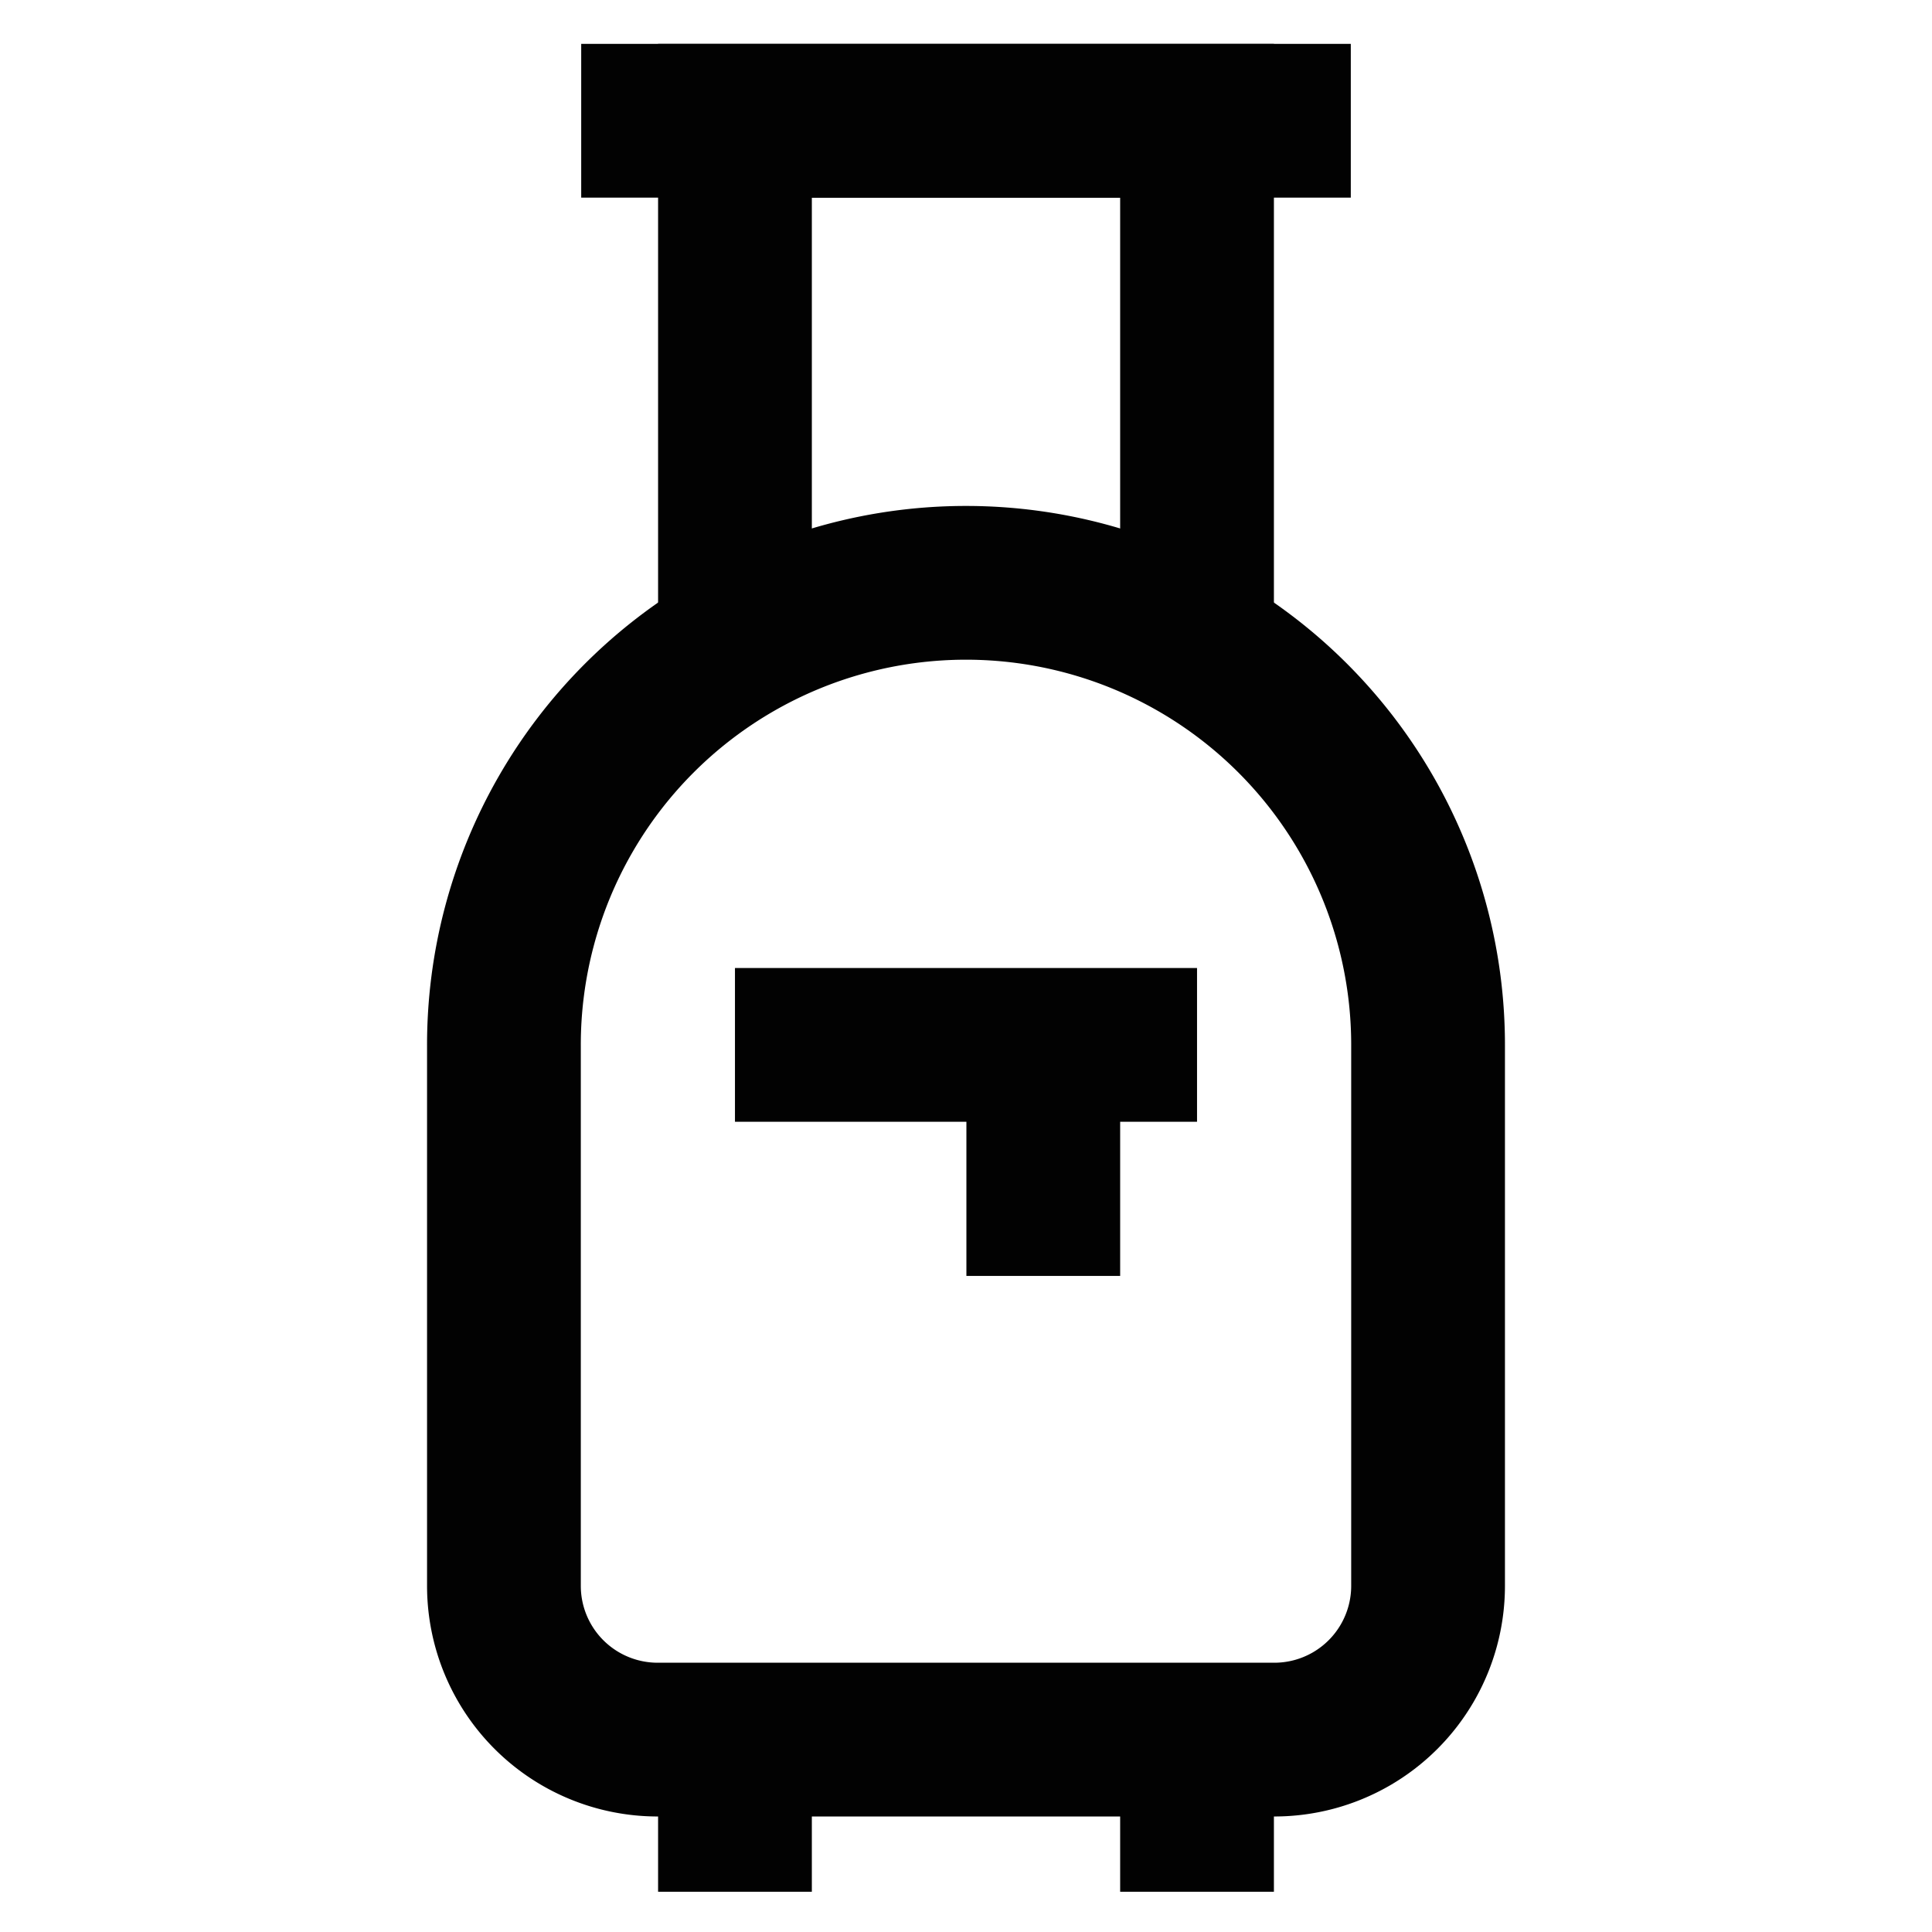
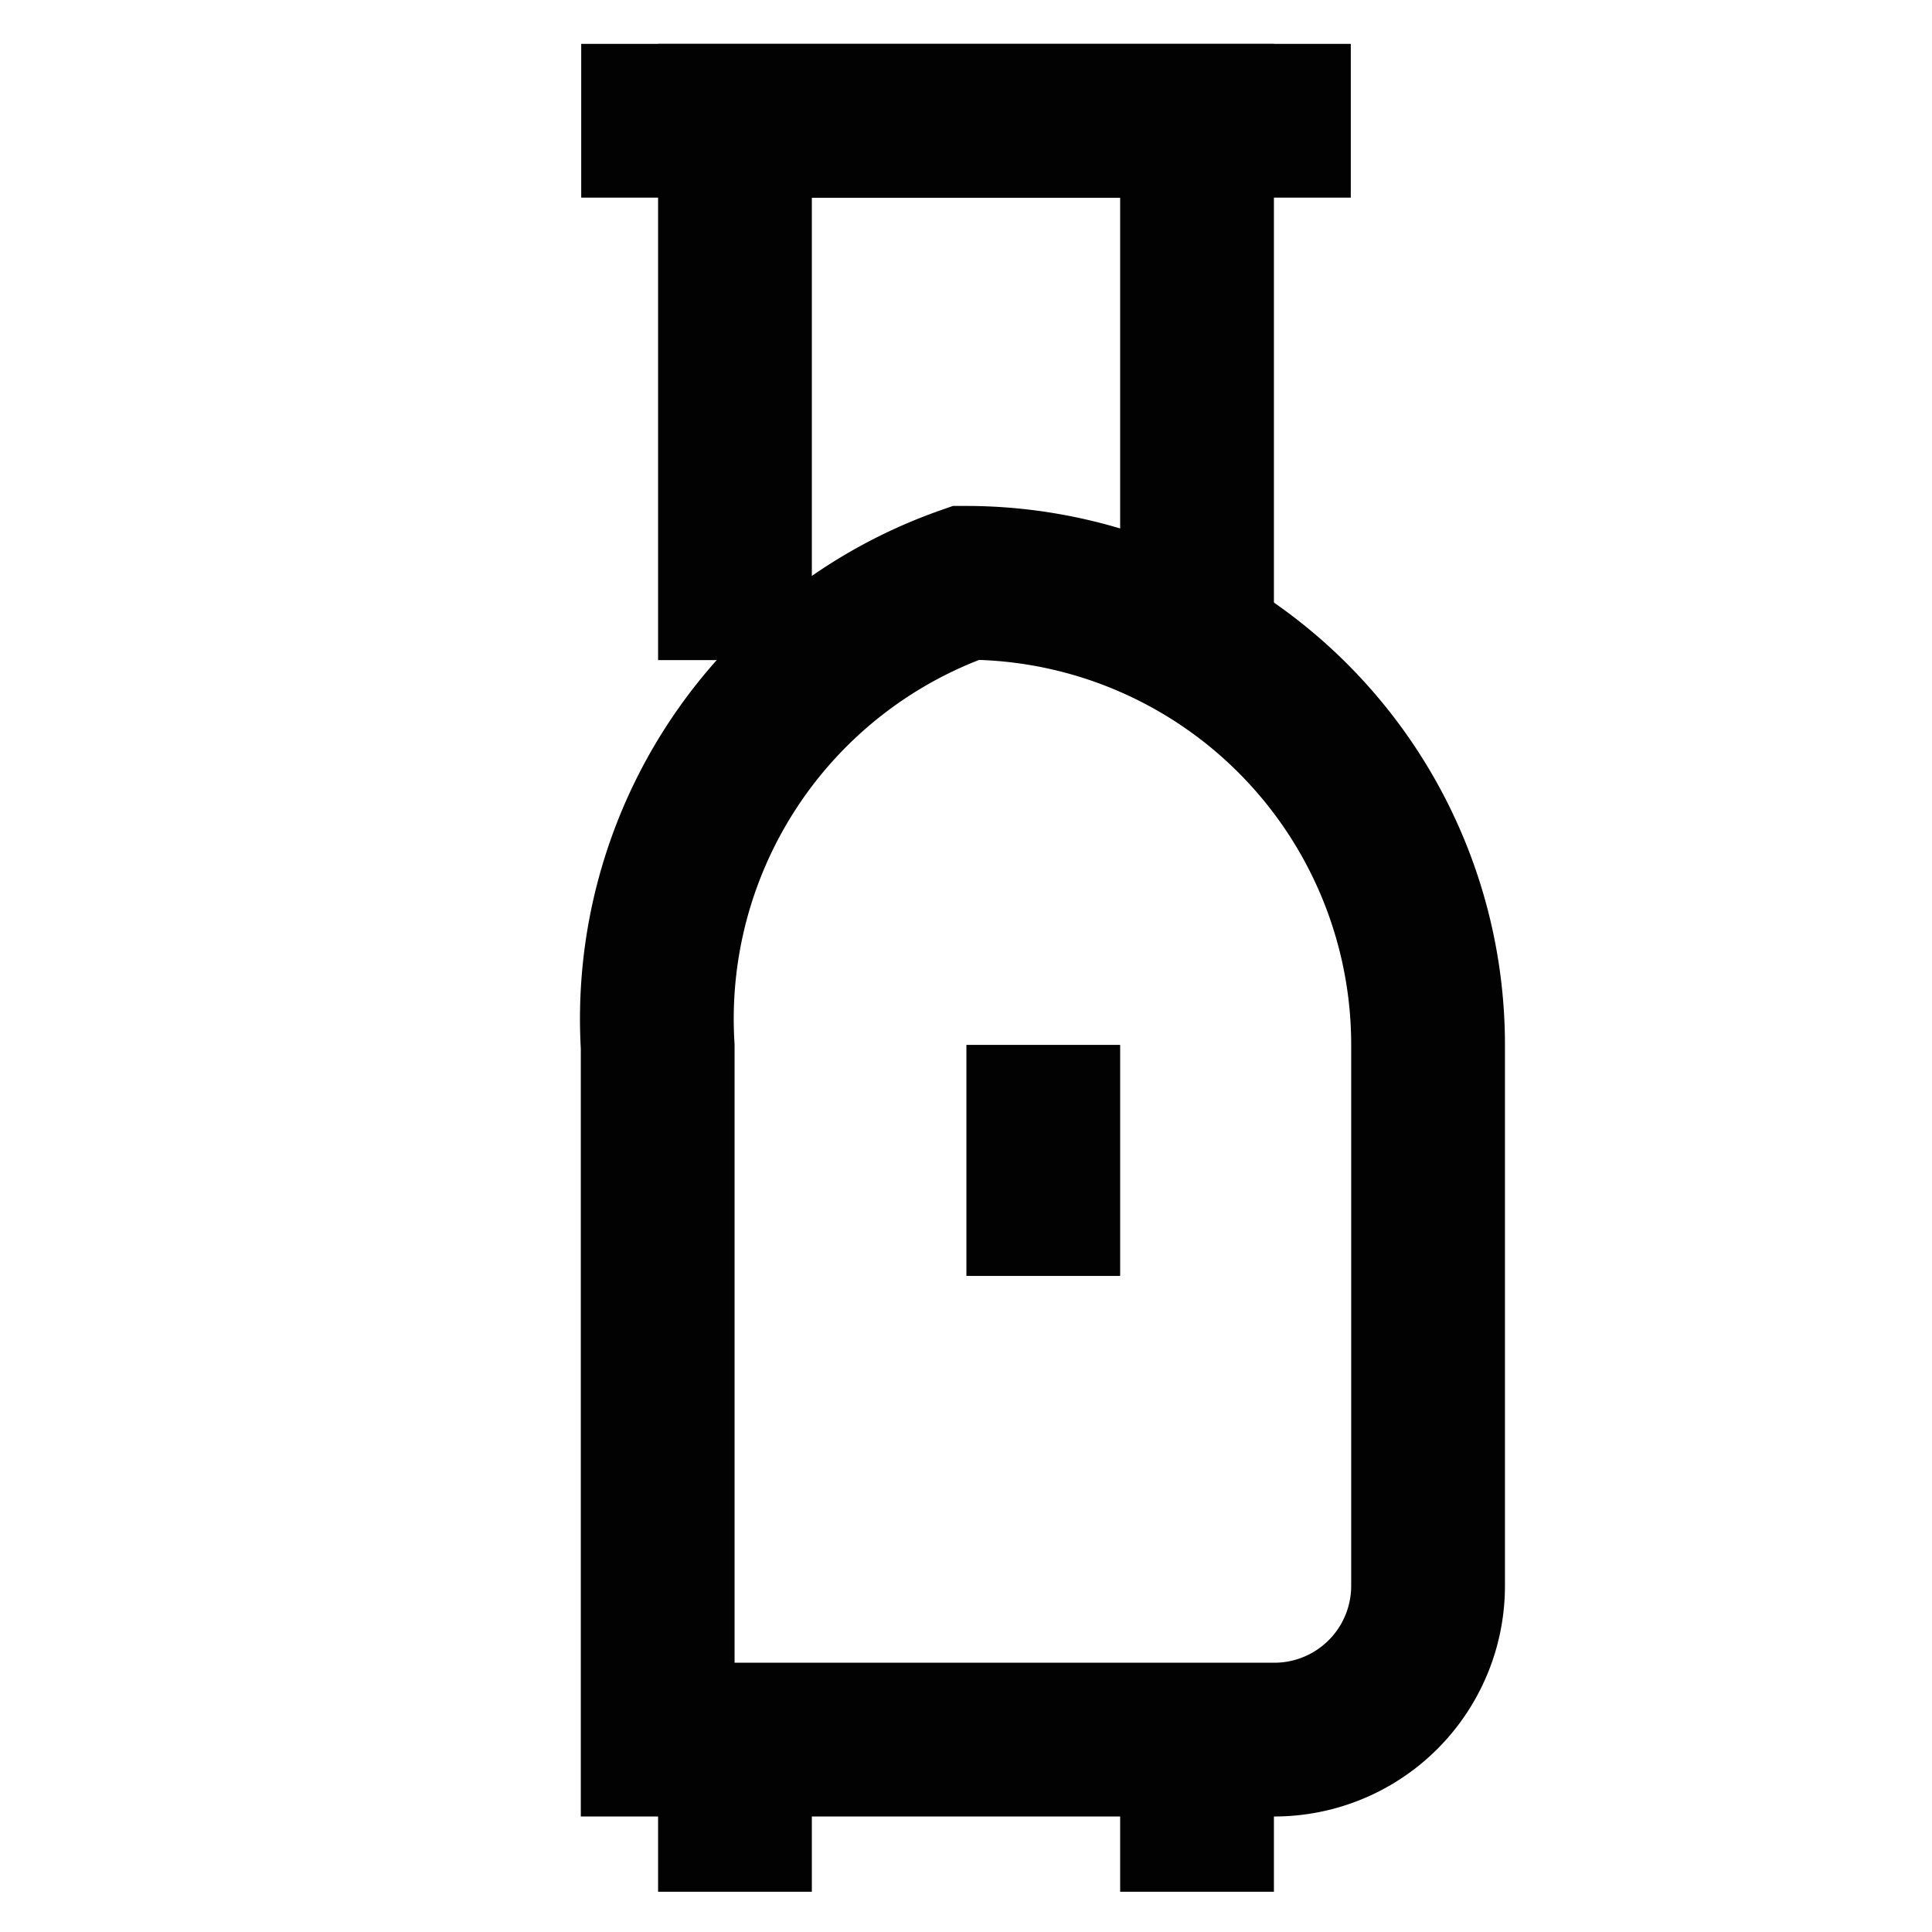
<svg xmlns="http://www.w3.org/2000/svg" id="Layer_1" data-name="Layer 1" viewBox="0 0 24 24">
  <defs>
    <style>.cls-1{fill:none;stroke:#020202;stroke-miterlimit:10;stroke-width:1.91px;}</style>
  </defs>
-   <path class="cls-1" d="M12,7.24h0A5.74,5.74,0,0,1,17.74,13v6.7a1.91,1.91,0,0,1-1.91,1.91H8.17a1.91,1.91,0,0,1-1.91-1.91V13A5.74,5.74,0,0,1,12,7.24Z" />
+   <path class="cls-1" d="M12,7.24h0A5.74,5.74,0,0,1,17.74,13v6.7a1.91,1.91,0,0,1-1.91,1.91H8.17V13A5.74,5.74,0,0,1,12,7.24Z" />
  <line class="cls-1" x1="9.13" y1="23.5" x2="9.13" y2="21.59" />
  <line class="cls-1" x1="14.87" y1="23.5" x2="14.87" y2="21.59" />
  <polyline class="cls-1" points="9.13 8.2 9.13 1.5 14.87 1.5 14.87 8.2" />
  <line class="cls-1" x1="7.22" y1="1.5" x2="16.78" y2="1.5" />
-   <line class="cls-1" x1="9.13" y1="12.98" x2="14.87" y2="12.98" />
  <line class="cls-1" x1="12.96" y1="15.85" x2="12.96" y2="12.98" />
</svg>